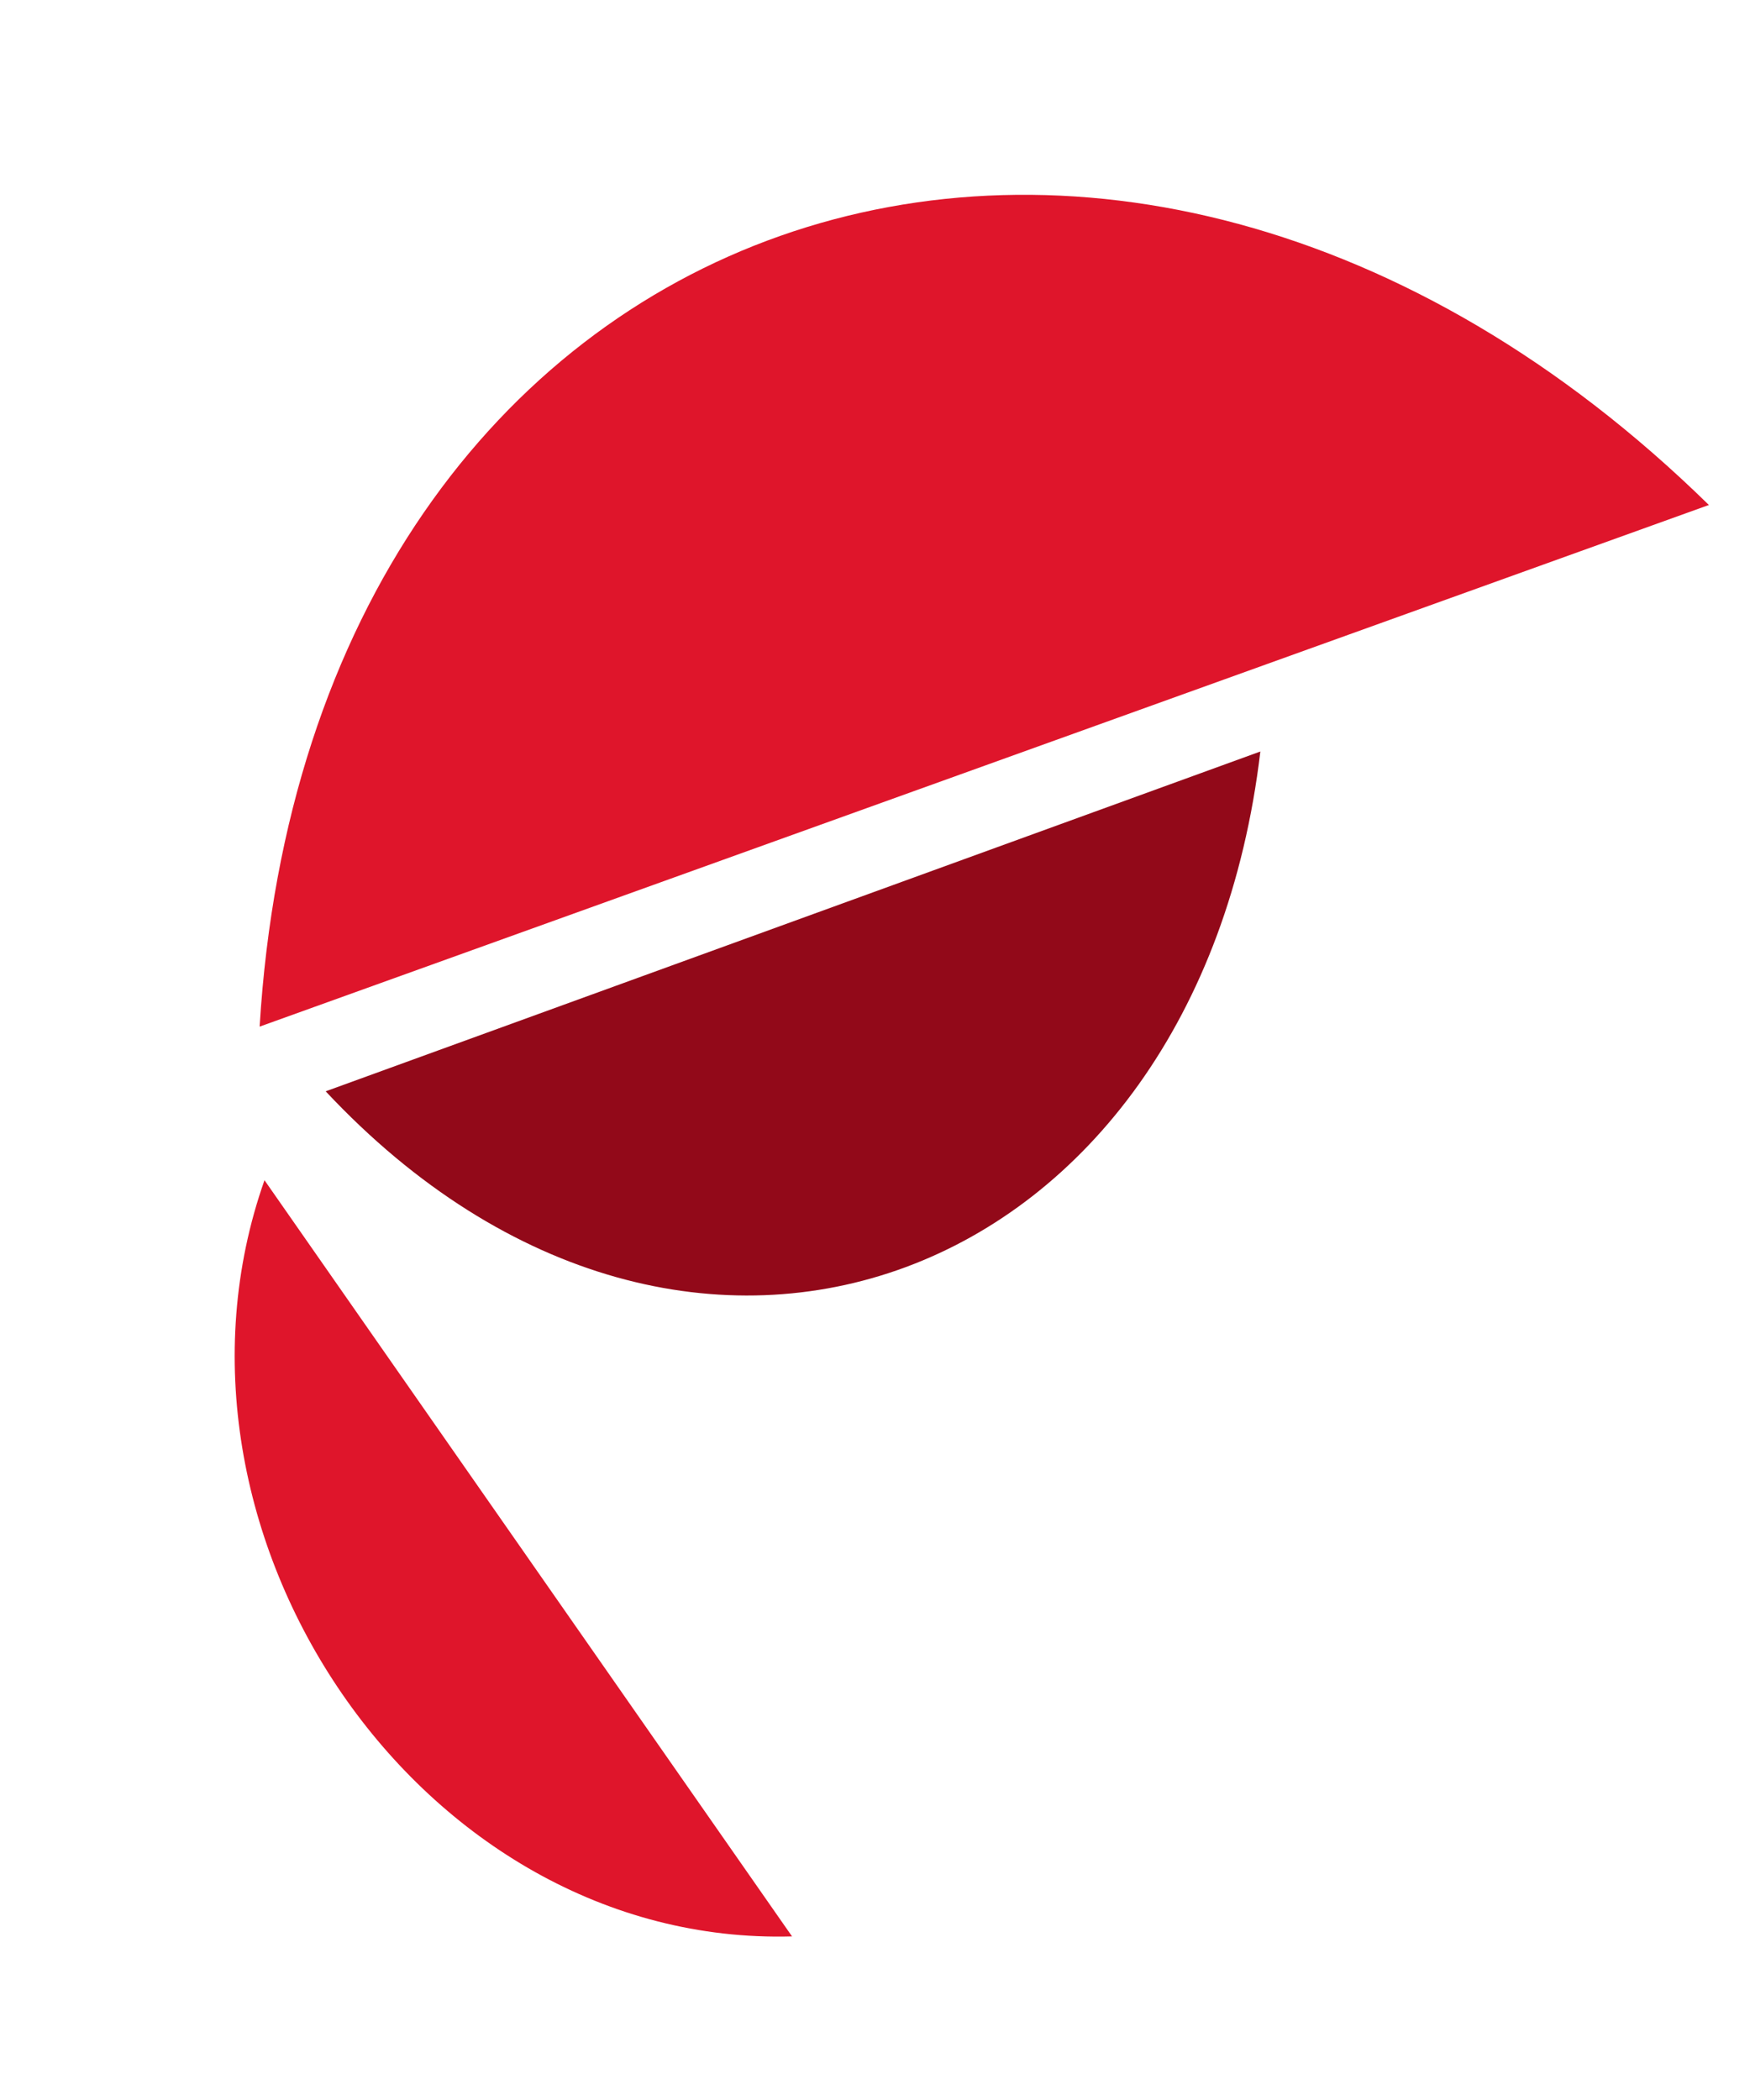
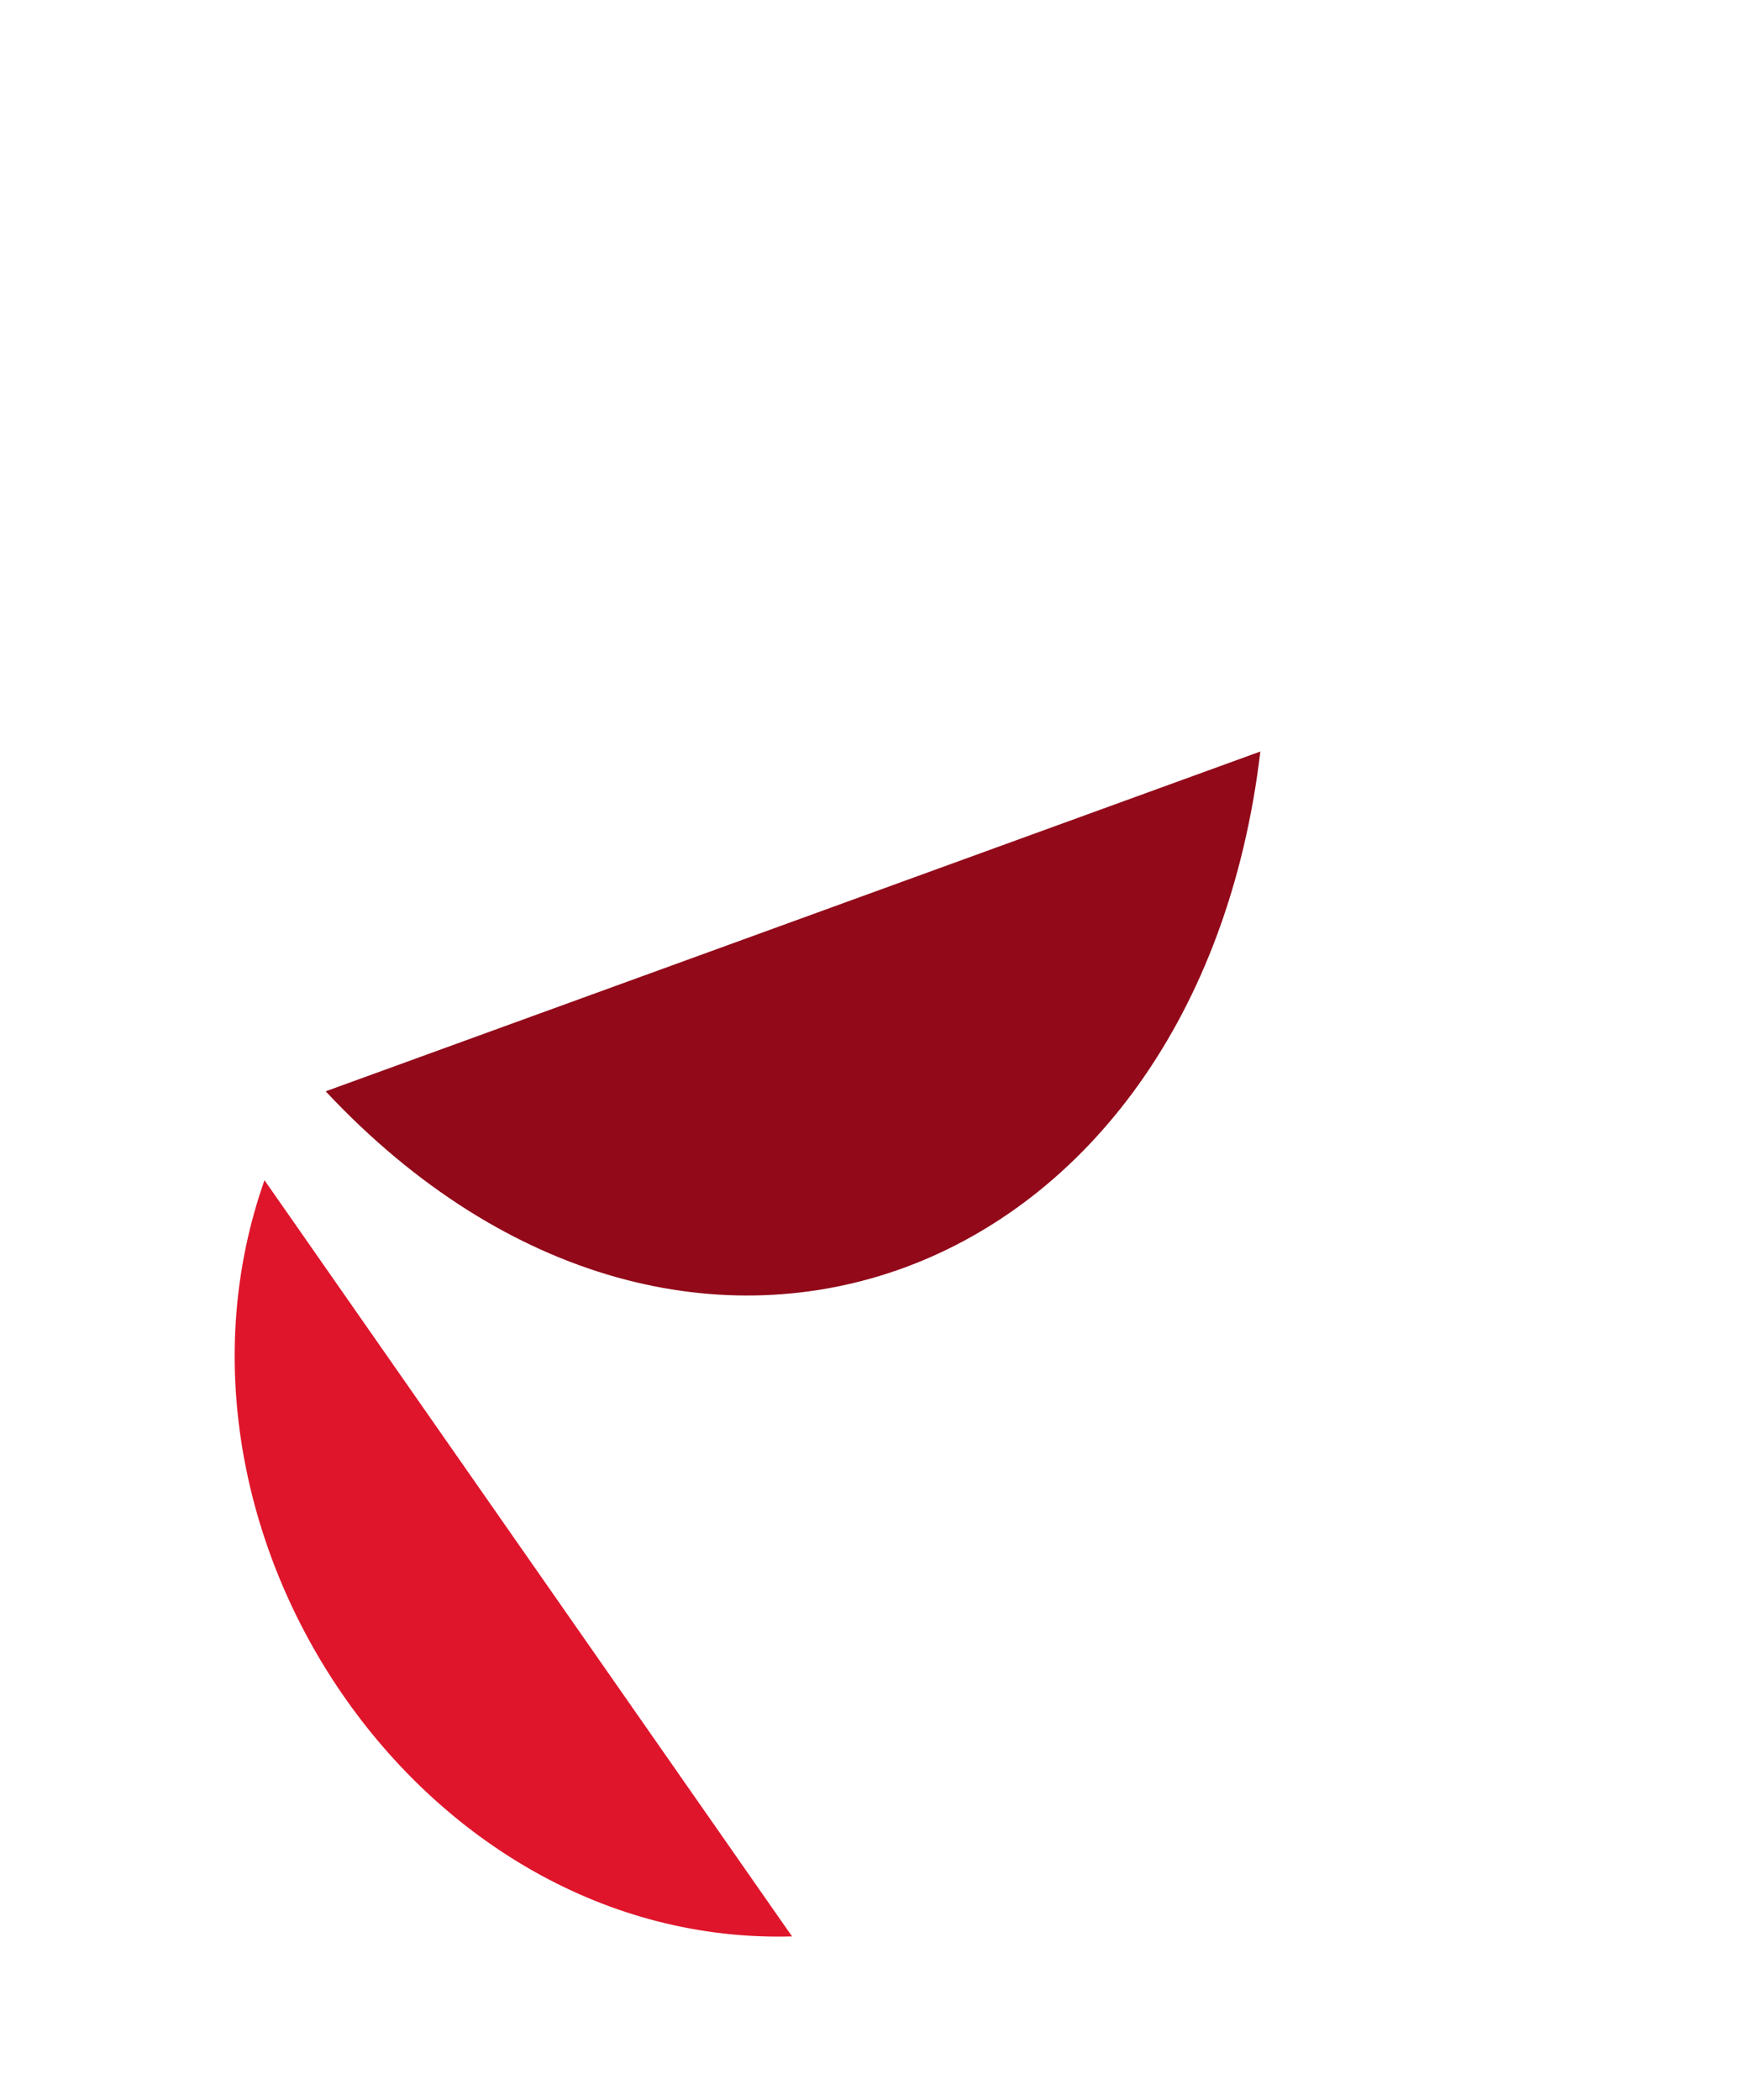
<svg xmlns="http://www.w3.org/2000/svg" width="320" height="384" viewBox="0 0 320 384" fill="none">
-   <path d="M47.475 187.726C56.667 35.806 203.792 -14.129 312.483 92.342L47.475 187.726Z" fill="#DF152B" />
-   <path d="M59.553 199.554C126.037 270.596 218.916 234.969 230.462 137.419L59.553 199.554Z" fill="#920919" />
+   <path d="M59.553 199.554C126.037 270.596 218.916 234.969 230.462 137.419L59.553 199.554" fill="#920919" />
  <path d="M144.831 354.087C76.709 355.985 25.715 280.001 48.364 215.81L144.831 354.087Z" fill="#DF152B" />
</svg>